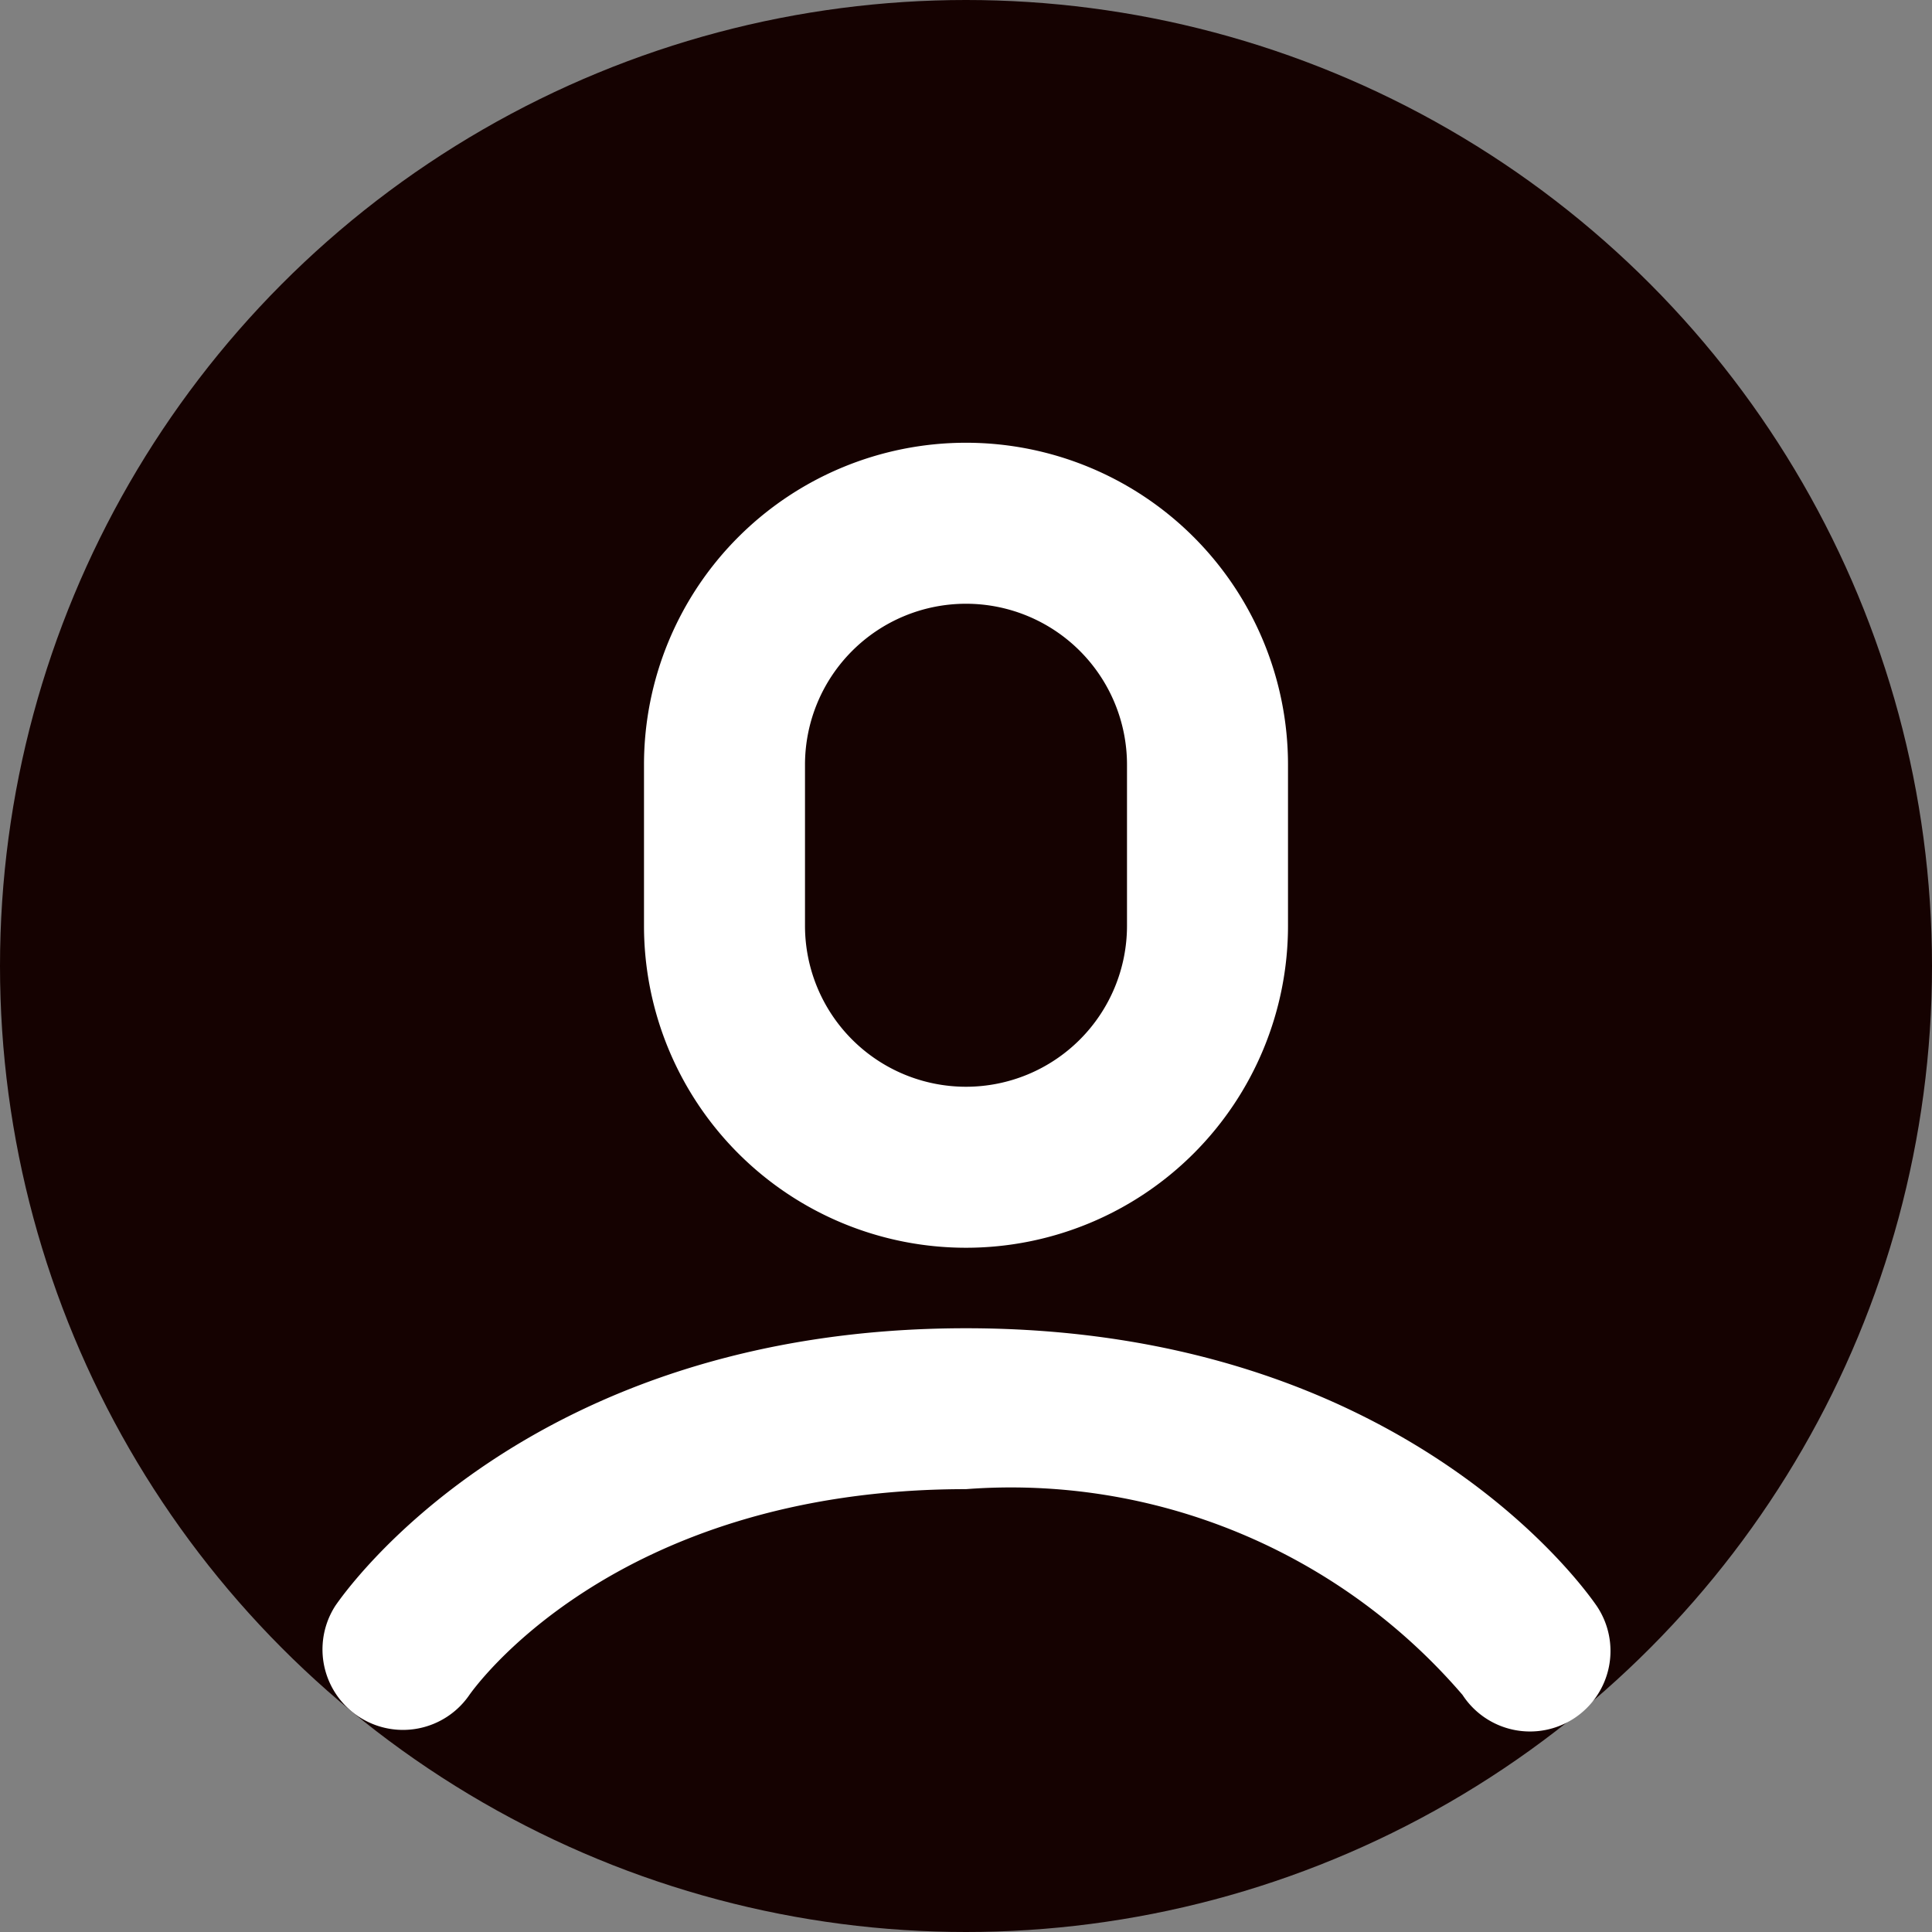
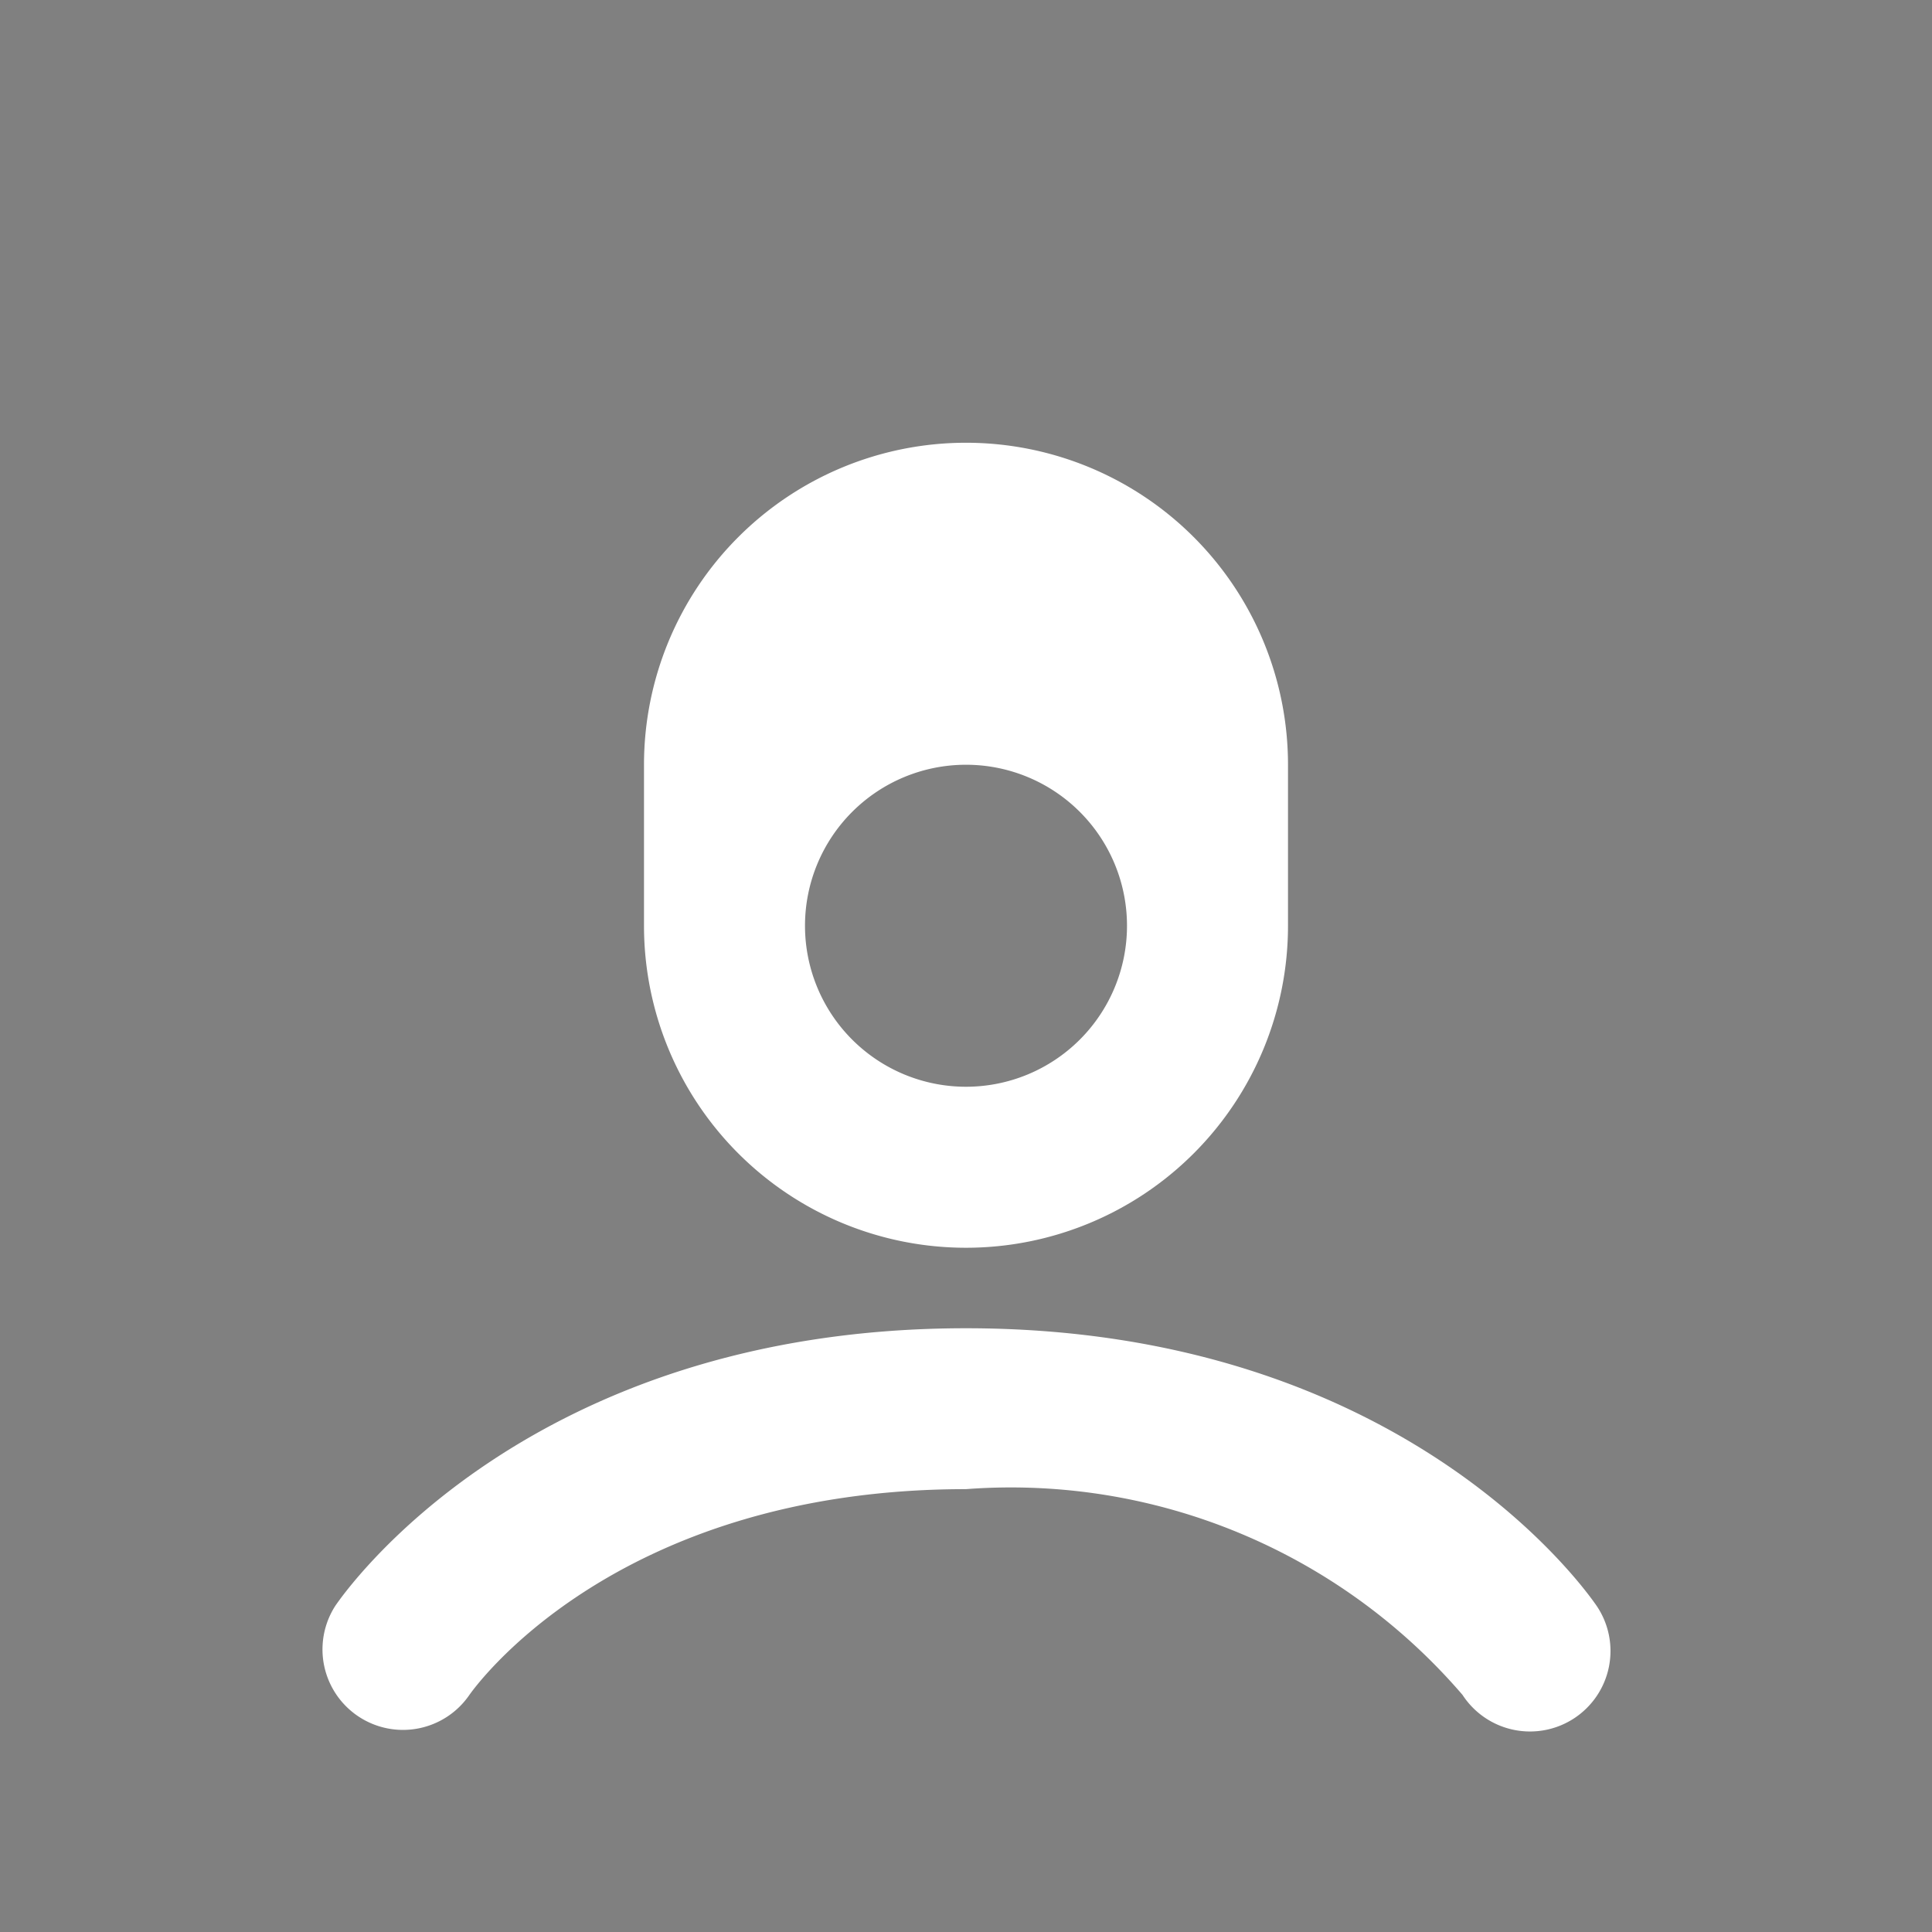
<svg xmlns="http://www.w3.org/2000/svg" viewBox="1376 490 18 18">
  <rect x="1376" y="490" width="18" height="18" fill="#808080" stroke="none" />
  <defs>
    <style>
      .cls-1 {
        fill: #150201;
      }

      .cls-2 {
        fill: #fff;
      }
    </style>
  </defs>
  <g id="グループ化_527" data-name="グループ化 527" transform="translate(-28 -482)">
-     <circle id="楕円形_45" data-name="楕円形 45" class="cls-1" cx="9" cy="9" r="9" transform="translate(1404 972)" />
    <g id="man" transform="translate(1407 976.125)">
-       <path id="合体_5" data-name="合体 5" class="cls-2" d="M10.626,11.666A5.545,5.545,0,0,0,6,9.749c-3.311,0-4.613,1.9-4.626,1.916a.75.75,0,0,1-1.248-.832C.2,10.728,1.9,8.25,6,8.25s5.8,2.479,5.874,2.584a.75.75,0,1,1-1.248.832ZM3,4.5V3A3,3,0,0,1,9,3V4.5a3,3,0,0,1-6,0ZM4.5,3V4.5a1.5,1.5,0,0,0,3,0V3a1.5,1.5,0,0,0-3,0Z" transform="translate(0 0)" />
+       <path id="合体_5" data-name="合体 5" class="cls-2" d="M10.626,11.666A5.545,5.545,0,0,0,6,9.749c-3.311,0-4.613,1.9-4.626,1.916a.75.75,0,0,1-1.248-.832C.2,10.728,1.9,8.25,6,8.25s5.8,2.479,5.874,2.584a.75.75,0,1,1-1.248.832ZM3,4.5V3A3,3,0,0,1,9,3V4.5a3,3,0,0,1-6,0ZM4.5,3V4.5a1.5,1.5,0,0,0,3,0a1.5,1.5,0,0,0-3,0Z" transform="translate(0 0)" />
    </g>
  </g>
</svg>